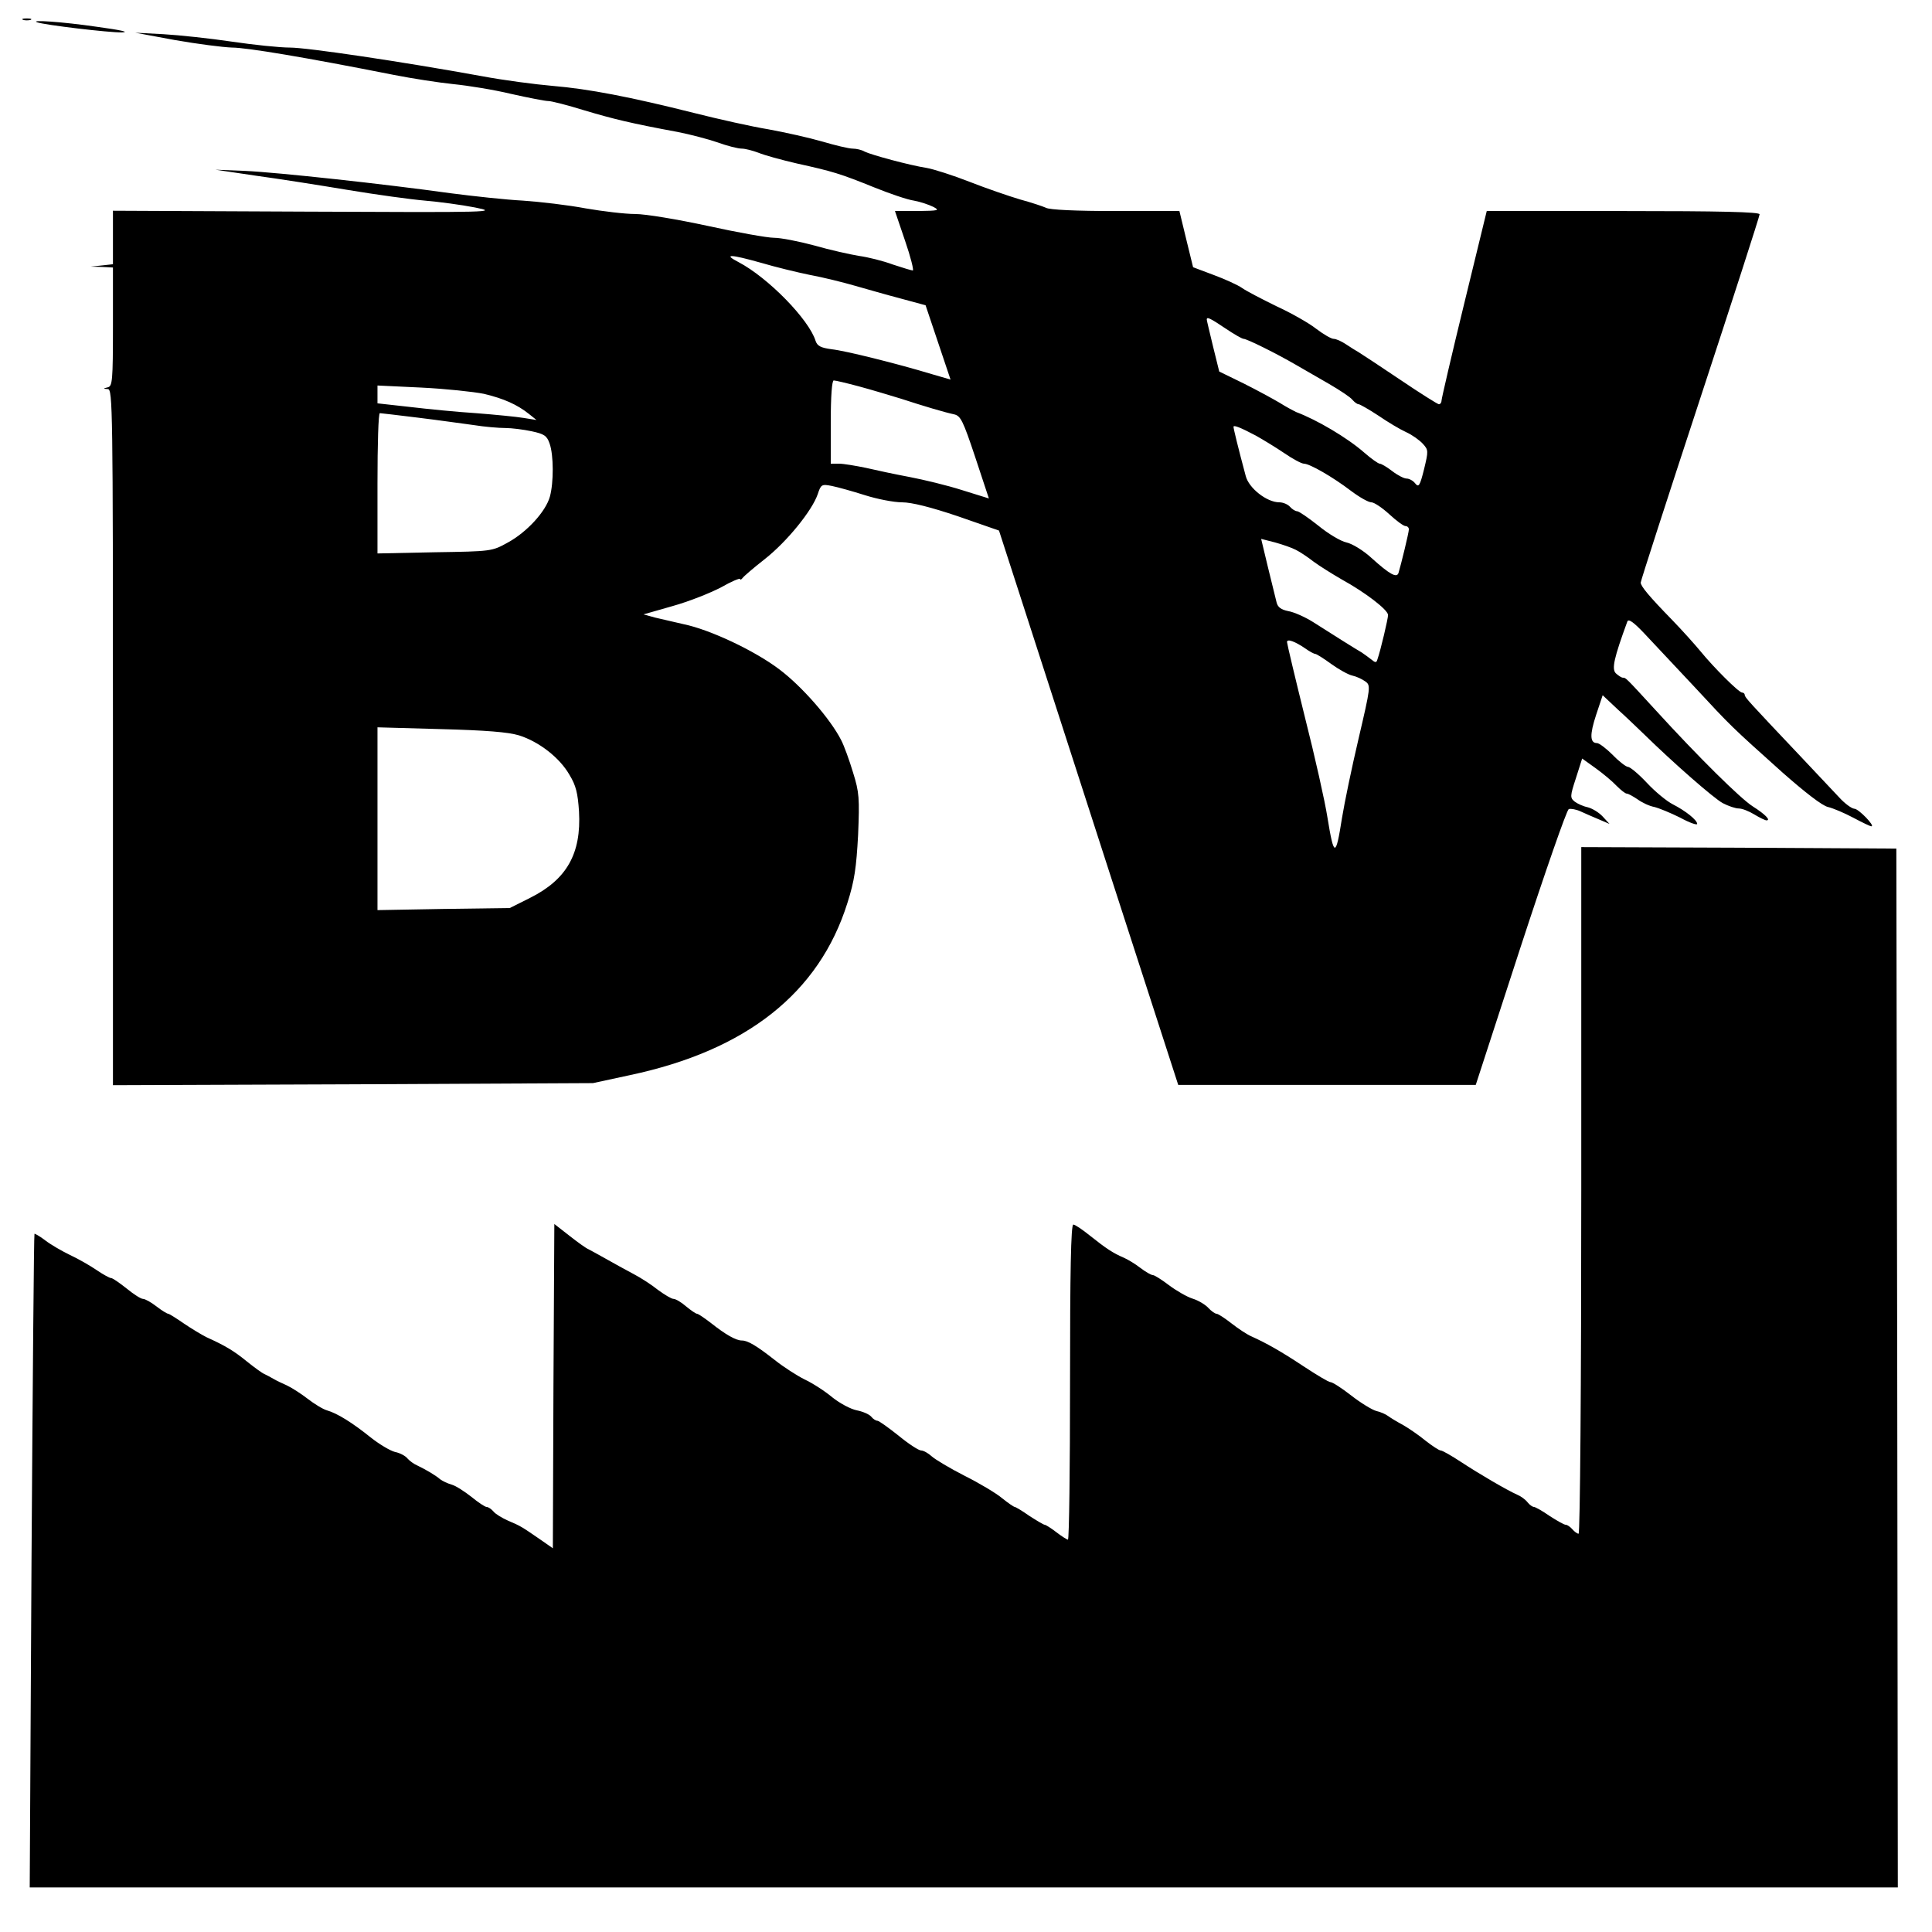
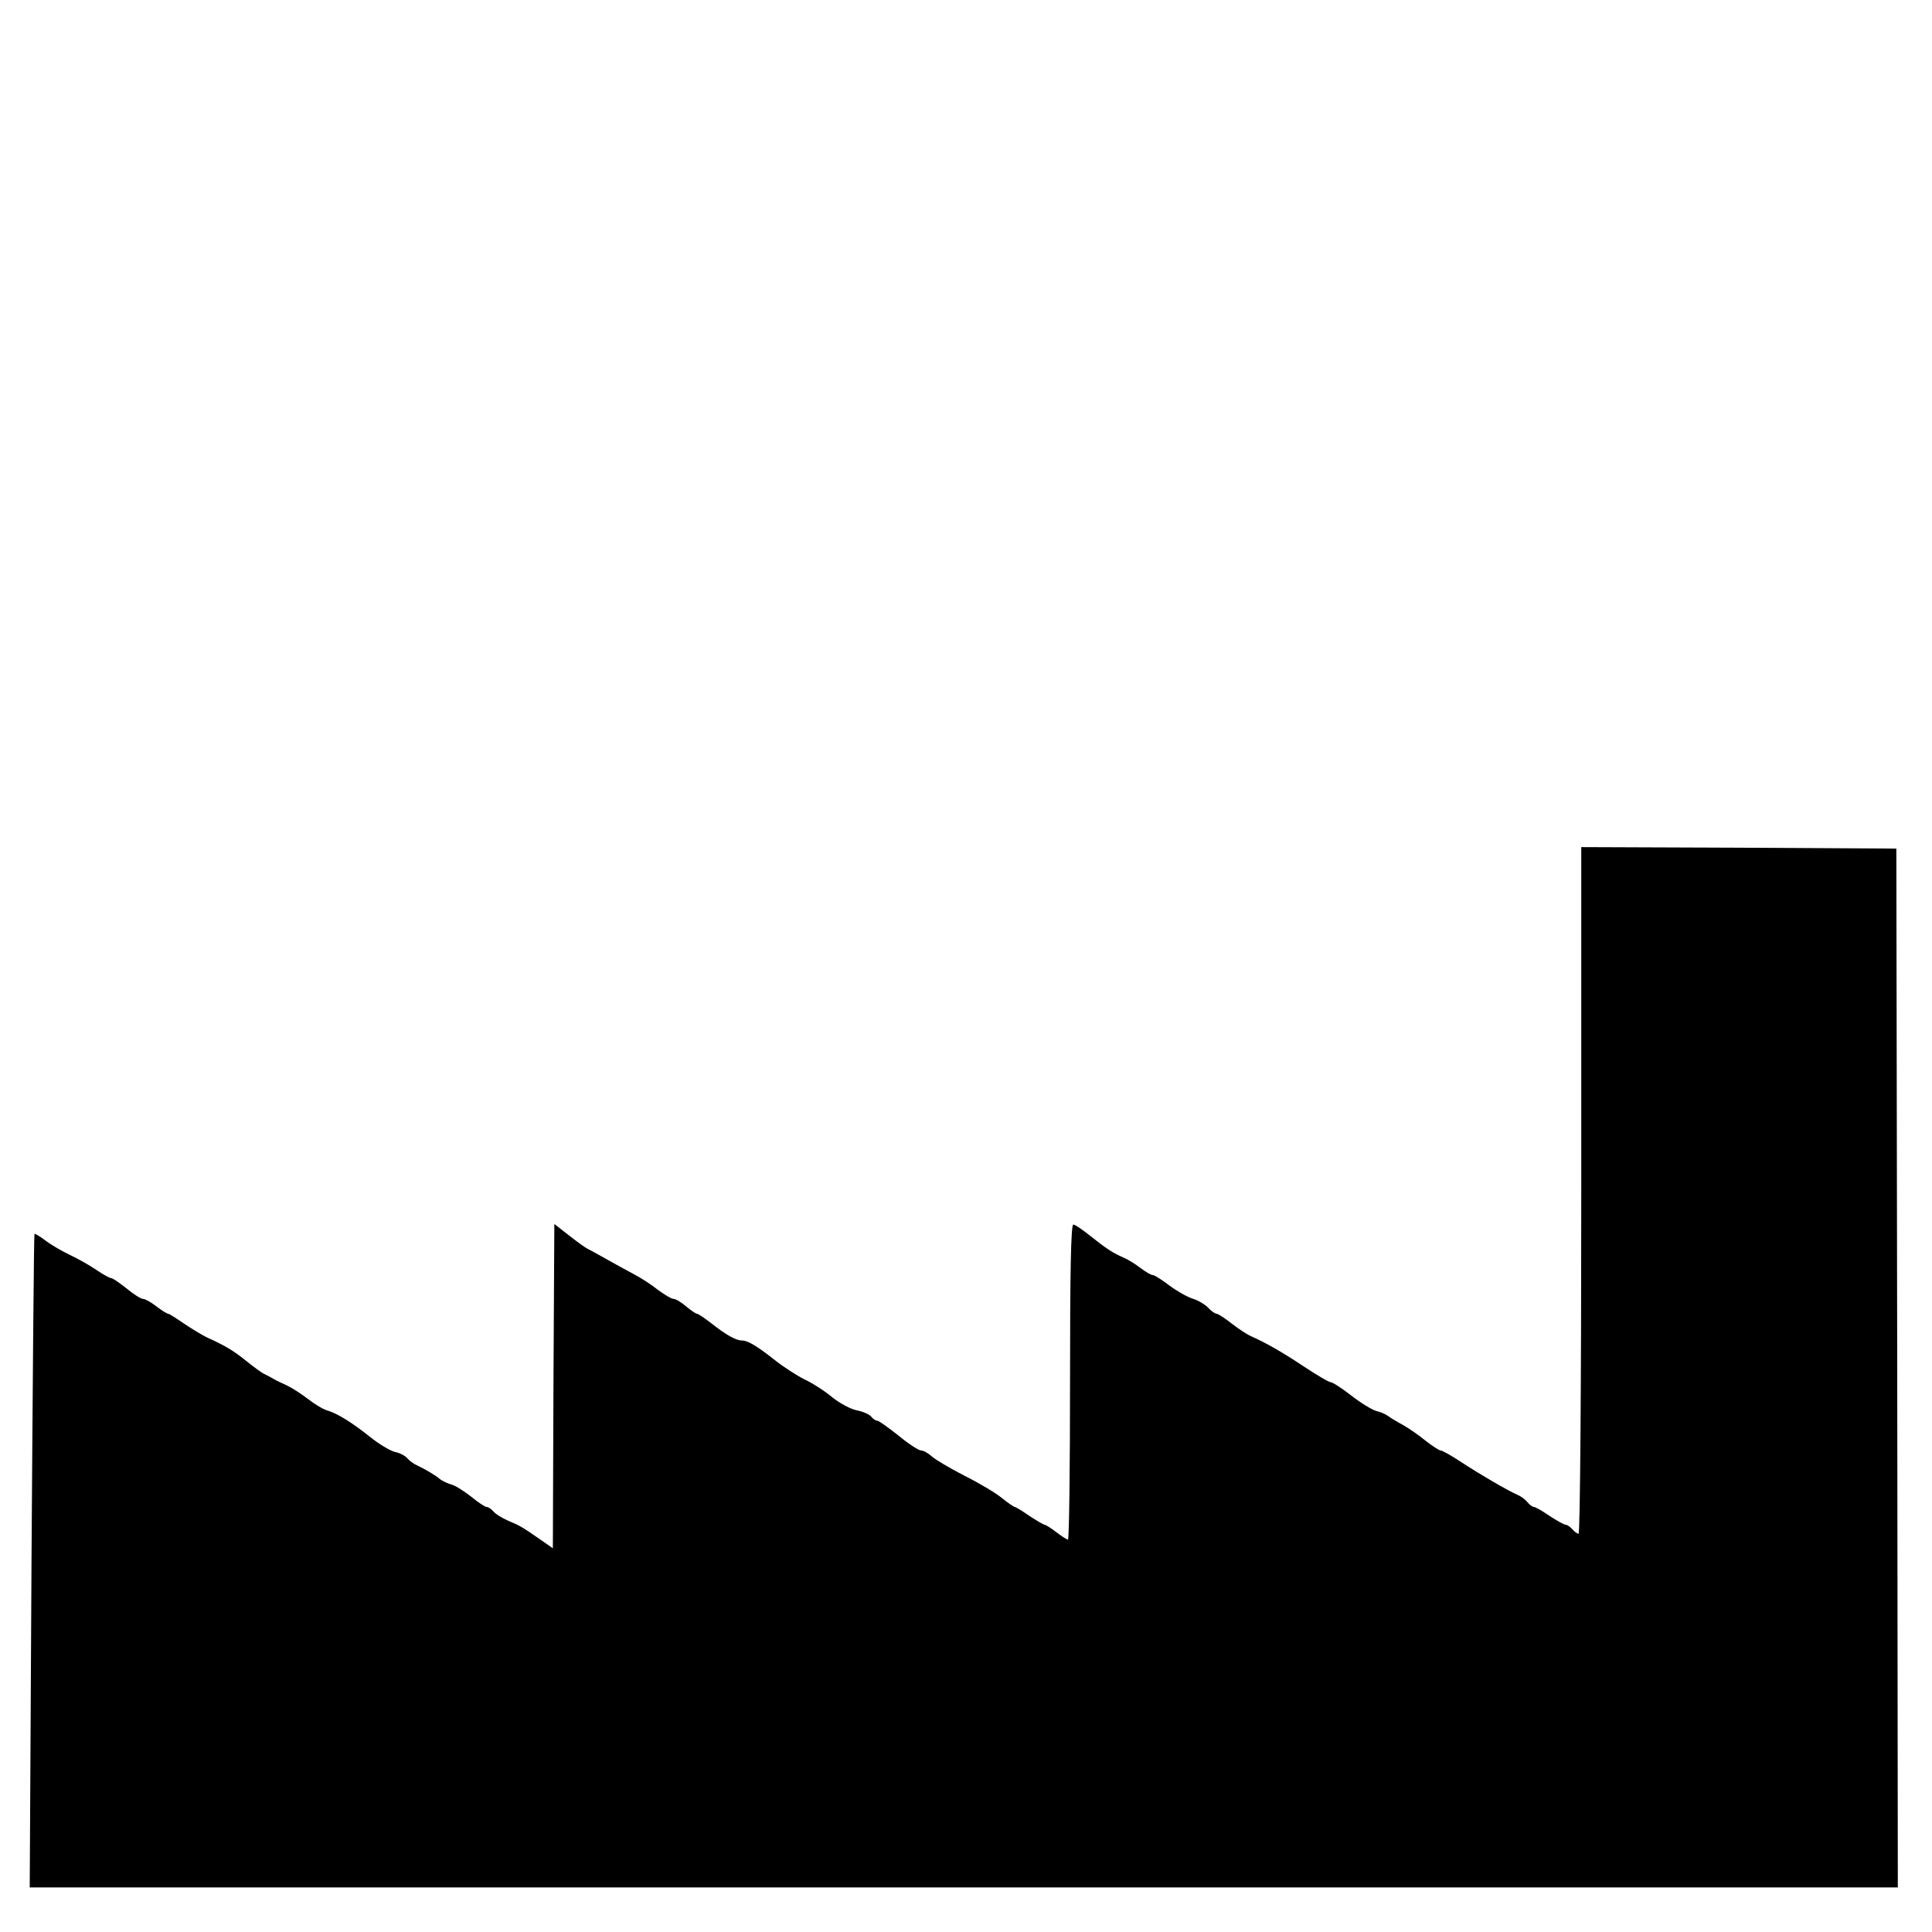
<svg xmlns="http://www.w3.org/2000/svg" version="1.0" width="650pt" height="650pt" viewBox="0 0 650 650" preserveAspectRatio="xMidYMid meet">
  <g transform="translate(0,650) scale(0.1,-0.1)" fill="#000000" stroke="none">
-     <path d="M78 6433 c6 -2 18 -2 25 0 6 3 1 5 -13 5 -14 0 -19 -2 -12 -5z" />
-     <path d="M125 6425 c24 -9 243 -35 285 -34 28 1 -4 8 -85 19 -117 17 -226 24 -200 15z" />
-     <path d="M590 6365 c74 -13 160 -24 190 -25 50 0 247 -33 545 -92 61 -12 151 -26 200 -31 50 -5 137 -19 195 -33 58 -13 114 -24 125 -24 11 0 65 -14 120 -31 97 -29 158 -44 315 -73 41 -8 102 -24 134 -35 33 -12 69 -21 81 -21 13 0 38 -7 57 -14 19 -8 77 -24 129 -36 122 -27 145 -34 259 -80 52 -21 113 -42 135 -45 22 -4 51 -14 65 -21 23 -12 18 -13 -52 -14 l-77 0 34 -100 c19 -55 30 -100 26 -100 -4 0 -34 9 -67 20 -32 12 -84 25 -114 29 -30 5 -98 20 -150 35 -52 14 -113 26 -136 26 -22 0 -123 18 -223 40 -102 22 -209 40 -244 40 -34 0 -109 9 -167 19 -58 11 -152 22 -210 26 -58 3 -168 15 -245 25 -222 31 -581 70 -690 75 l-100 4 135 -20 c74 -10 214 -32 310 -48 96 -16 213 -32 260 -36 47 -4 122 -14 168 -23 80 -16 62 -17 -568 -14 l-650 3 0 -90 0 -90 -37 -4 -38 -4 38 -1 37 -2 0 -199 c0 -182 -2 -200 -17 -204 -17 -4 -17 -5 0 -6 16 -1 17 -64 17 -1172 l0 -1170 808 3 807 4 125 27 c391 83 636 276 731 579 24 75 30 119 36 229 5 123 4 143 -17 210 -12 40 -30 90 -40 109 -36 71 -132 181 -208 238 -83 63 -234 134 -322 152 -30 7 -73 17 -95 22 l-40 11 98 28 c54 15 127 44 163 63 35 20 64 32 64 28 0 -4 4 -2 8 3 4 6 38 35 75 64 75 59 159 163 178 218 11 33 13 35 48 28 20 -4 70 -18 111 -31 41 -13 97 -24 125 -24 32 0 96 -16 188 -47 l138 -48 68 -210 c37 -115 173 -535 301 -932 l234 -723 500 0 501 0 150 461 c83 254 156 464 163 467 7 2 25 -1 40 -8 15 -7 43 -19 62 -27 l35 -15 -23 25 c-13 14 -35 27 -50 31 -15 3 -35 12 -44 19 -16 13 -16 18 4 79 l21 66 46 -33 c25 -18 57 -45 70 -59 14 -14 29 -26 34 -26 5 0 21 -9 36 -19 15 -11 40 -23 57 -26 16 -4 55 -20 87 -36 31 -17 57 -26 57 -21 0 13 -39 44 -82 66 -20 10 -59 42 -87 72 -28 30 -57 54 -64 54 -6 0 -30 18 -51 40 -22 22 -46 40 -53 40 -24 0 -25 28 -3 95 l22 66 51 -48 c29 -26 68 -64 88 -83 98 -96 235 -216 265 -232 19 -10 43 -18 54 -18 11 0 34 -9 52 -20 18 -11 37 -20 41 -20 16 0 -5 21 -46 47 -41 26 -182 165 -328 325 -100 109 -99 108 -109 108 -5 0 -15 7 -24 15 -14 15 -6 51 39 174 4 10 21 -2 57 -40 28 -30 103 -110 167 -178 127 -137 123 -133 298 -290 76 -67 134 -112 153 -116 17 -4 55 -20 85 -36 30 -16 57 -29 61 -29 14 0 -43 59 -57 59 -10 1 -33 18 -52 39 -19 20 -77 82 -129 137 -175 185 -188 199 -188 207 0 4 -4 8 -9 8 -11 0 -96 85 -140 139 -19 23 -62 71 -95 105 -79 81 -106 114 -106 126 0 6 90 284 200 619 110 335 200 614 200 620 0 8 -133 11 -459 11 l-459 0 -76 -312 c-42 -172 -76 -319 -76 -325 0 -7 -4 -13 -9 -13 -4 0 -63 37 -131 83 -67 45 -129 86 -139 92 -9 5 -28 17 -43 27 -15 10 -33 18 -41 18 -8 0 -34 15 -59 34 -24 19 -84 53 -134 76 -49 24 -101 51 -115 61 -14 10 -58 30 -96 44 l-69 26 -23 94 -23 95 -215 0 c-131 0 -222 4 -234 11 -11 5 -50 18 -87 28 -37 11 -113 37 -169 59 -56 22 -122 43 -145 47 -58 9 -187 44 -209 55 -10 6 -28 10 -40 10 -13 0 -59 11 -103 24 -45 13 -126 31 -181 41 -55 9 -167 34 -250 55 -215 54 -355 81 -475 91 -58 5 -166 19 -240 33 -270 49 -586 96 -645 96 -33 0 -121 9 -195 20 -74 11 -178 22 -230 25 l-95 5 135 -25z m1970 -749 c47 -14 121 -32 165 -41 44 -8 112 -25 150 -36 39 -11 108 -31 154 -43 l85 -23 42 -125 42 -125 -62 18 c-119 36 -292 79 -338 84 -37 5 -48 11 -54 28 -22 72 -160 213 -259 265 -54 28 -28 27 75 -2z m1563 -221 c28 -19 56 -35 61 -35 11 0 110 -49 177 -88 26 -15 76 -44 111 -64 36 -21 71 -44 78 -53 7 -8 16 -15 21 -15 4 0 34 -17 66 -38 32 -22 74 -47 94 -56 20 -9 45 -27 56 -39 19 -21 19 -24 4 -86 -14 -56 -18 -62 -30 -47 -7 9 -20 16 -29 16 -8 0 -30 11 -48 25 -18 14 -37 25 -42 25 -5 0 -29 17 -53 38 -56 49 -159 110 -229 136 -8 4 -33 17 -55 31 -22 13 -77 43 -121 65 l-82 40 -21 85 c-11 46 -21 87 -21 90 0 10 11 5 63 -30z m-1233 -195 c41 -11 104 -30 140 -41 80 -26 147 -46 180 -53 22 -5 30 -21 71 -144 l46 -139 -90 28 c-50 16 -129 35 -176 44 -48 9 -114 23 -148 31 -34 7 -75 14 -90 14 l-28 0 0 140 c0 87 4 140 10 140 6 0 44 -9 85 -20z m-1262 -25 c67 -16 112 -36 152 -68 l25 -20 -44 7 c-24 4 -96 11 -160 16 -64 4 -164 14 -223 21 l-108 12 0 30 0 30 148 -7 c81 -4 175 -14 210 -21z m-223 -80 c66 -8 150 -20 188 -25 37 -6 85 -10 107 -10 21 0 61 -5 89 -11 42 -9 51 -15 60 -41 14 -39 14 -132 1 -179 -14 -50 -77 -119 -141 -154 -54 -30 -55 -30 -246 -33 l-193 -4 0 236 c0 130 3 236 8 236 4 0 61 -7 127 -15z m2821 -61 c23 -13 66 -39 94 -58 29 -20 59 -36 67 -36 19 0 96 -44 159 -92 28 -21 58 -38 68 -38 9 0 36 -18 60 -40 24 -22 48 -40 55 -40 6 0 11 -5 11 -11 0 -11 -27 -121 -35 -147 -6 -17 -29 -5 -91 51 -27 25 -65 48 -84 52 -19 4 -61 29 -94 56 -34 27 -66 49 -72 49 -6 0 -17 7 -24 15 -7 8 -23 15 -36 15 -42 0 -103 48 -113 89 -25 93 -41 159 -41 165 0 7 23 -2 76 -30z m134 -384 c14 -7 41 -25 60 -40 19 -14 62 -41 95 -60 78 -43 154 -101 155 -119 0 -12 -25 -119 -36 -150 -3 -11 -7 -11 -20 0 -9 7 -24 18 -33 24 -21 12 -94 58 -163 102 -27 17 -65 34 -84 37 -24 5 -35 13 -39 29 -3 12 -16 65 -29 118 l-23 96 47 -12 c25 -7 57 -18 70 -25z m32 -332 c14 -10 29 -18 33 -18 4 0 28 -15 54 -34 25 -18 57 -36 71 -39 14 -3 33 -12 44 -20 18 -13 17 -20 -23 -191 -23 -98 -48 -218 -56 -268 -21 -134 -27 -133 -49 2 -8 52 -42 204 -76 338 -33 133 -60 247 -60 252 0 12 27 2 62 -22z m-2646 -292 c67 -21 137 -75 170 -133 22 -36 28 -62 32 -123 8 -142 -41 -229 -165 -291 l-68 -34 -222 -3 -223 -4 0 308 0 307 213 -6 c152 -4 226 -10 263 -21z" />
    <path d="M5320 2495 c0 -656 -4 -1155 -9 -1155 -5 0 -14 7 -21 15 -7 8 -17 15 -22 15 -6 0 -30 14 -55 30 -24 17 -48 30 -52 30 -5 0 -15 7 -22 16 -7 9 -22 20 -34 25 -36 16 -128 70 -189 110 -32 21 -63 39 -69 39 -5 0 -28 15 -51 33 -23 19 -57 42 -76 53 -19 10 -42 24 -50 30 -8 6 -26 14 -40 17 -14 4 -52 27 -84 52 -32 25 -63 45 -70 45 -6 0 -46 24 -90 53 -77 51 -125 78 -176 101 -14 6 -43 25 -66 43 -23 18 -46 33 -51 33 -5 0 -18 9 -28 20 -9 10 -33 25 -53 31 -19 6 -55 27 -79 45 -25 19 -49 34 -54 34 -6 0 -25 11 -42 24 -18 14 -43 29 -57 35 -35 15 -58 30 -112 73 -26 21 -51 38 -57 38 -8 0 -11 -160 -11 -530 0 -291 -3 -530 -7 -530 -3 0 -21 11 -39 25 -18 14 -36 25 -39 25 -4 0 -27 14 -52 30 -24 17 -46 30 -49 30 -3 0 -22 13 -42 29 -20 17 -77 51 -127 76 -49 25 -99 55 -110 65 -12 11 -28 20 -36 20 -8 0 -42 22 -76 50 -34 27 -66 50 -71 50 -5 0 -15 6 -21 14 -7 8 -28 17 -48 21 -21 4 -58 24 -83 44 -25 21 -67 48 -93 60 -26 13 -71 42 -100 65 -61 48 -91 66 -111 66 -20 0 -55 20 -103 58 -22 17 -44 32 -48 32 -4 0 -20 11 -37 25 -16 14 -35 25 -42 25 -7 0 -30 14 -52 30 -21 17 -58 41 -83 54 -25 13 -66 36 -91 50 -25 14 -52 29 -60 33 -8 3 -37 24 -65 46 l-50 39 -3 -546 -2 -545 -46 32 c-57 39 -60 42 -105 61 -20 9 -42 22 -49 31 -7 8 -17 15 -23 15 -5 0 -28 15 -51 34 -23 18 -52 37 -66 41 -14 4 -31 12 -39 18 -16 14 -49 33 -76 46 -12 5 -27 16 -34 24 -7 9 -26 19 -42 22 -16 4 -53 26 -82 49 -61 49 -112 81 -147 91 -14 4 -43 22 -65 39 -22 17 -53 37 -70 45 -16 7 -37 17 -45 22 -8 5 -22 12 -30 16 -8 3 -35 23 -60 43 -43 35 -71 52 -135 81 -16 8 -51 29 -76 46 -26 18 -50 33 -53 33 -4 0 -22 11 -40 25 -18 14 -38 25 -45 25 -7 0 -32 16 -55 35 -24 19 -47 35 -52 35 -5 0 -27 12 -49 27 -22 15 -62 38 -90 51 -27 13 -65 35 -83 49 -18 14 -35 23 -36 22 -2 -2 -6 -498 -10 -1101 l-6 -1098 3142 0 3143 0 -2 1748 -3 1747 -530 3 -530 2 0 -1155z" />
  </g>
</svg>